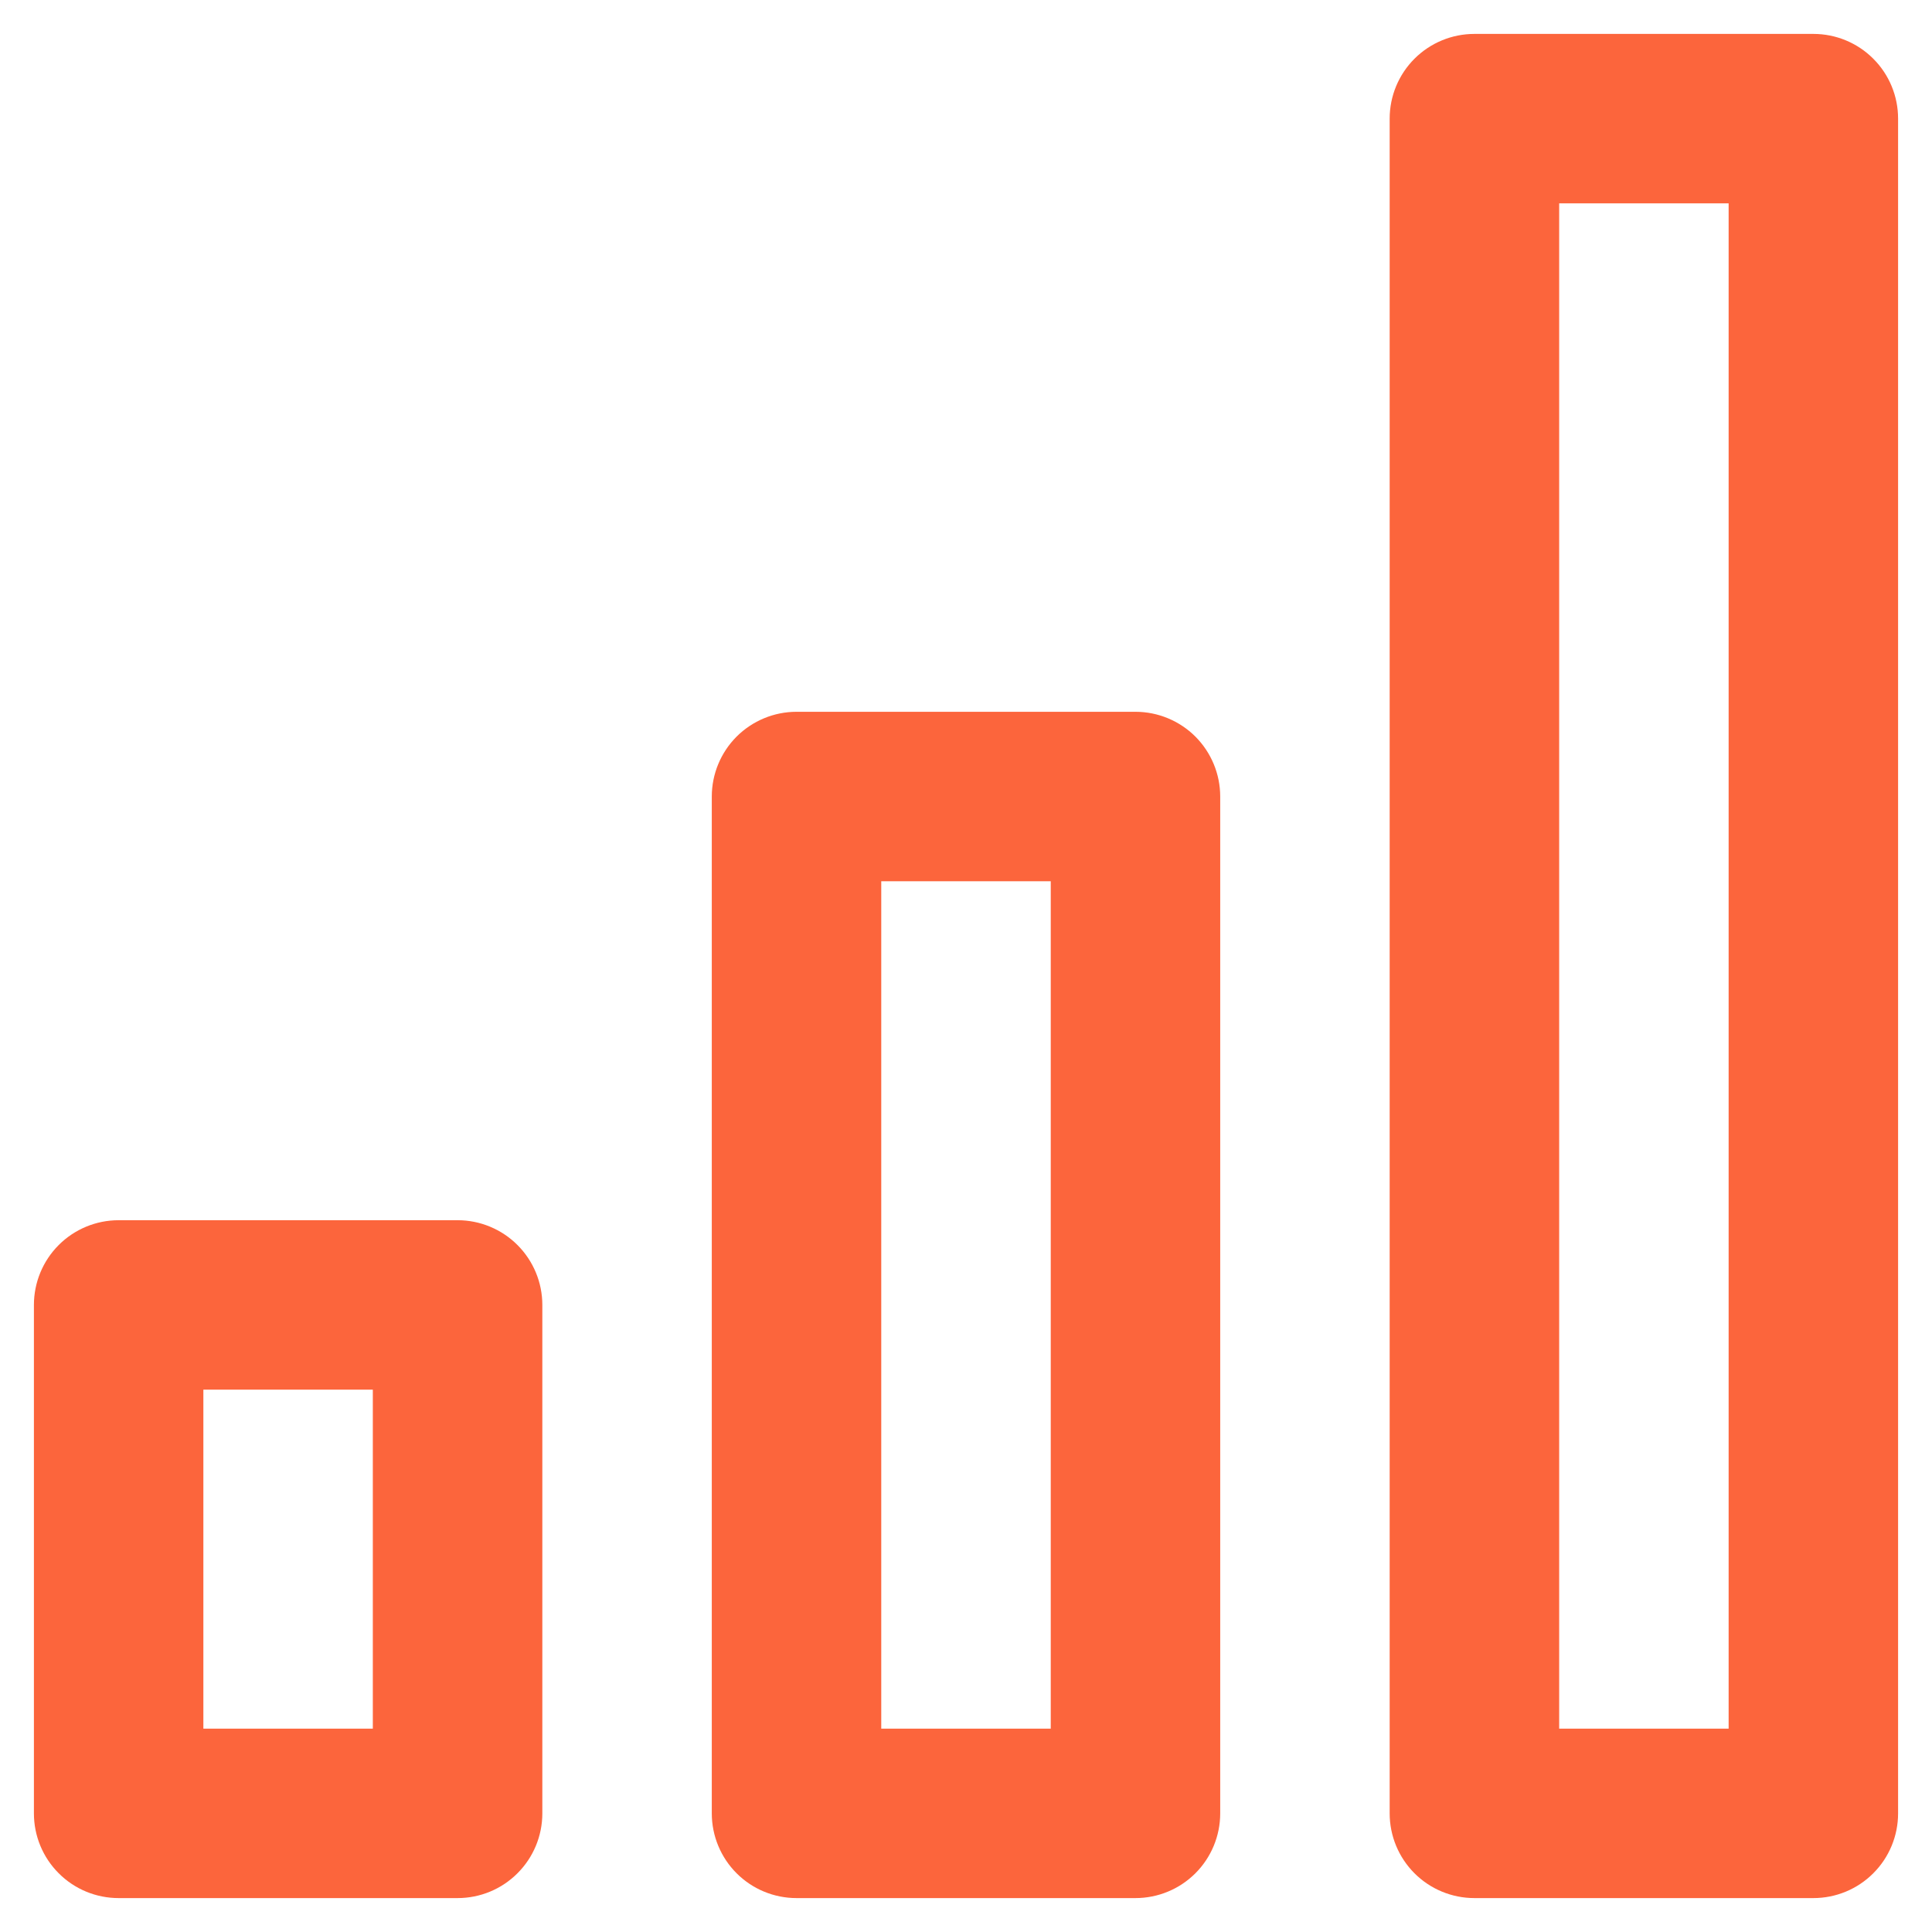
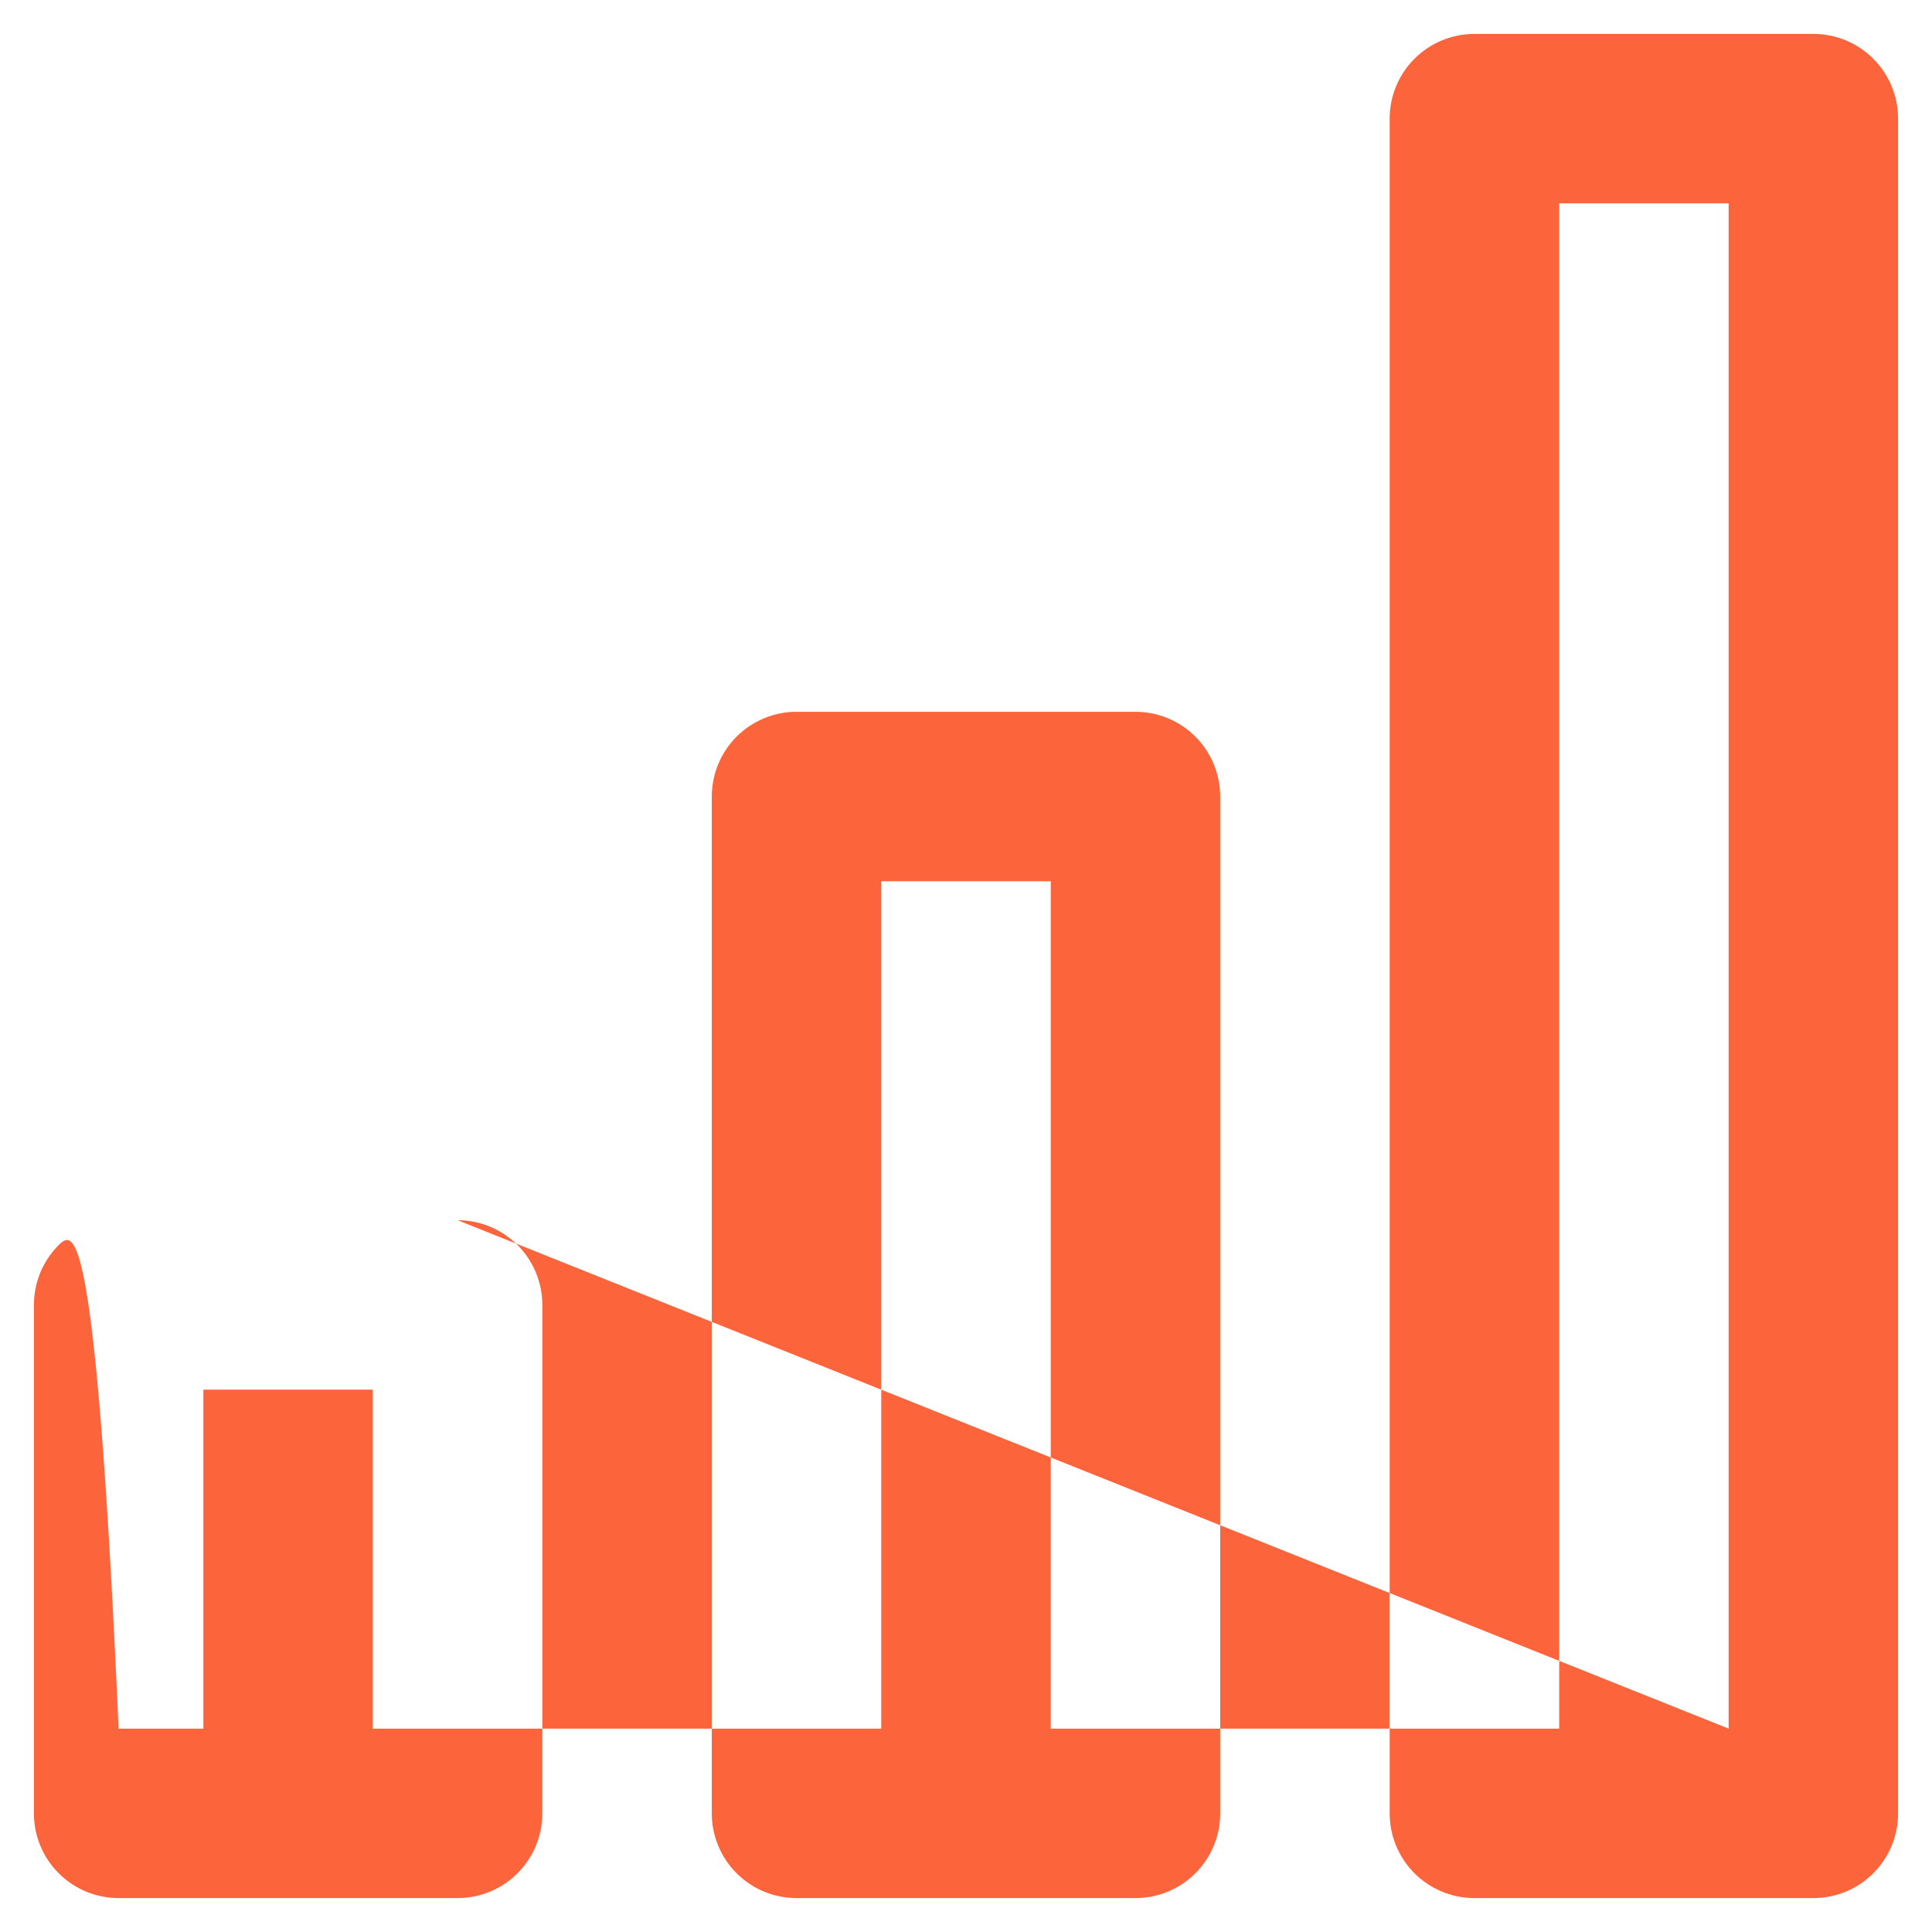
<svg xmlns="http://www.w3.org/2000/svg" width="38" height="38" viewBox="0 0 38 38" fill="none">
-   <path d="M22.333 14H15.667C15.225 14 14.801 14.176 14.488 14.488C14.176 14.801 14 15.225 14 15.667V35.667C14 36.109 14.176 36.533 14.488 36.845C14.801 37.158 15.225 37.333 15.667 37.333H22.333C22.775 37.333 23.199 37.158 23.512 36.845C23.824 36.533 24 36.109 24 35.667V15.667C24 15.225 23.824 14.801 23.512 14.488C23.199 14.176 22.775 14 22.333 14ZM20.667 34H17.333V17.333H20.667V34ZM35.667 0.667H29C28.558 0.667 28.134 0.842 27.821 1.155C27.509 1.467 27.333 1.891 27.333 2.333V35.667C27.333 36.109 27.509 36.533 27.821 36.845C28.134 37.158 28.558 37.333 29 37.333H35.667C36.109 37.333 36.533 37.158 36.845 36.845C37.158 36.533 37.333 36.109 37.333 35.667V2.333C37.333 1.891 37.158 1.467 36.845 1.155C36.533 0.842 36.109 0.667 35.667 0.667ZM34 34H30.667V4H34V34ZM9 24H2.333C1.891 24 1.467 24.176 1.155 24.488C0.842 24.801 0.667 25.225 0.667 25.667V35.667C0.667 36.109 0.842 36.533 1.155 36.845C1.467 37.158 1.891 37.333 2.333 37.333H9C9.442 37.333 9.866 37.158 10.178 36.845C10.491 36.533 10.667 36.109 10.667 35.667V25.667C10.667 25.225 10.491 24.801 10.178 24.488C9.866 24.176 9.442 24 9 24ZM7.333 34H4V27.333H7.333V34Z" fill="#FC653C" />
+   <path d="M22.333 14H15.667C15.225 14 14.801 14.176 14.488 14.488C14.176 14.801 14 15.225 14 15.667V35.667C14 36.109 14.176 36.533 14.488 36.845C14.801 37.158 15.225 37.333 15.667 37.333H22.333C22.775 37.333 23.199 37.158 23.512 36.845C23.824 36.533 24 36.109 24 35.667V15.667C24 15.225 23.824 14.801 23.512 14.488C23.199 14.176 22.775 14 22.333 14ZM20.667 34H17.333V17.333H20.667V34ZM35.667 0.667H29C28.558 0.667 28.134 0.842 27.821 1.155C27.509 1.467 27.333 1.891 27.333 2.333V35.667C27.333 36.109 27.509 36.533 27.821 36.845C28.134 37.158 28.558 37.333 29 37.333H35.667C36.109 37.333 36.533 37.158 36.845 36.845C37.158 36.533 37.333 36.109 37.333 35.667V2.333C37.333 1.891 37.158 1.467 36.845 1.155C36.533 0.842 36.109 0.667 35.667 0.667ZM34 34H30.667V4H34V34ZH2.333C1.891 24 1.467 24.176 1.155 24.488C0.842 24.801 0.667 25.225 0.667 25.667V35.667C0.667 36.109 0.842 36.533 1.155 36.845C1.467 37.158 1.891 37.333 2.333 37.333H9C9.442 37.333 9.866 37.158 10.178 36.845C10.491 36.533 10.667 36.109 10.667 35.667V25.667C10.667 25.225 10.491 24.801 10.178 24.488C9.866 24.176 9.442 24 9 24ZM7.333 34H4V27.333H7.333V34Z" fill="#FC653C" />
</svg>